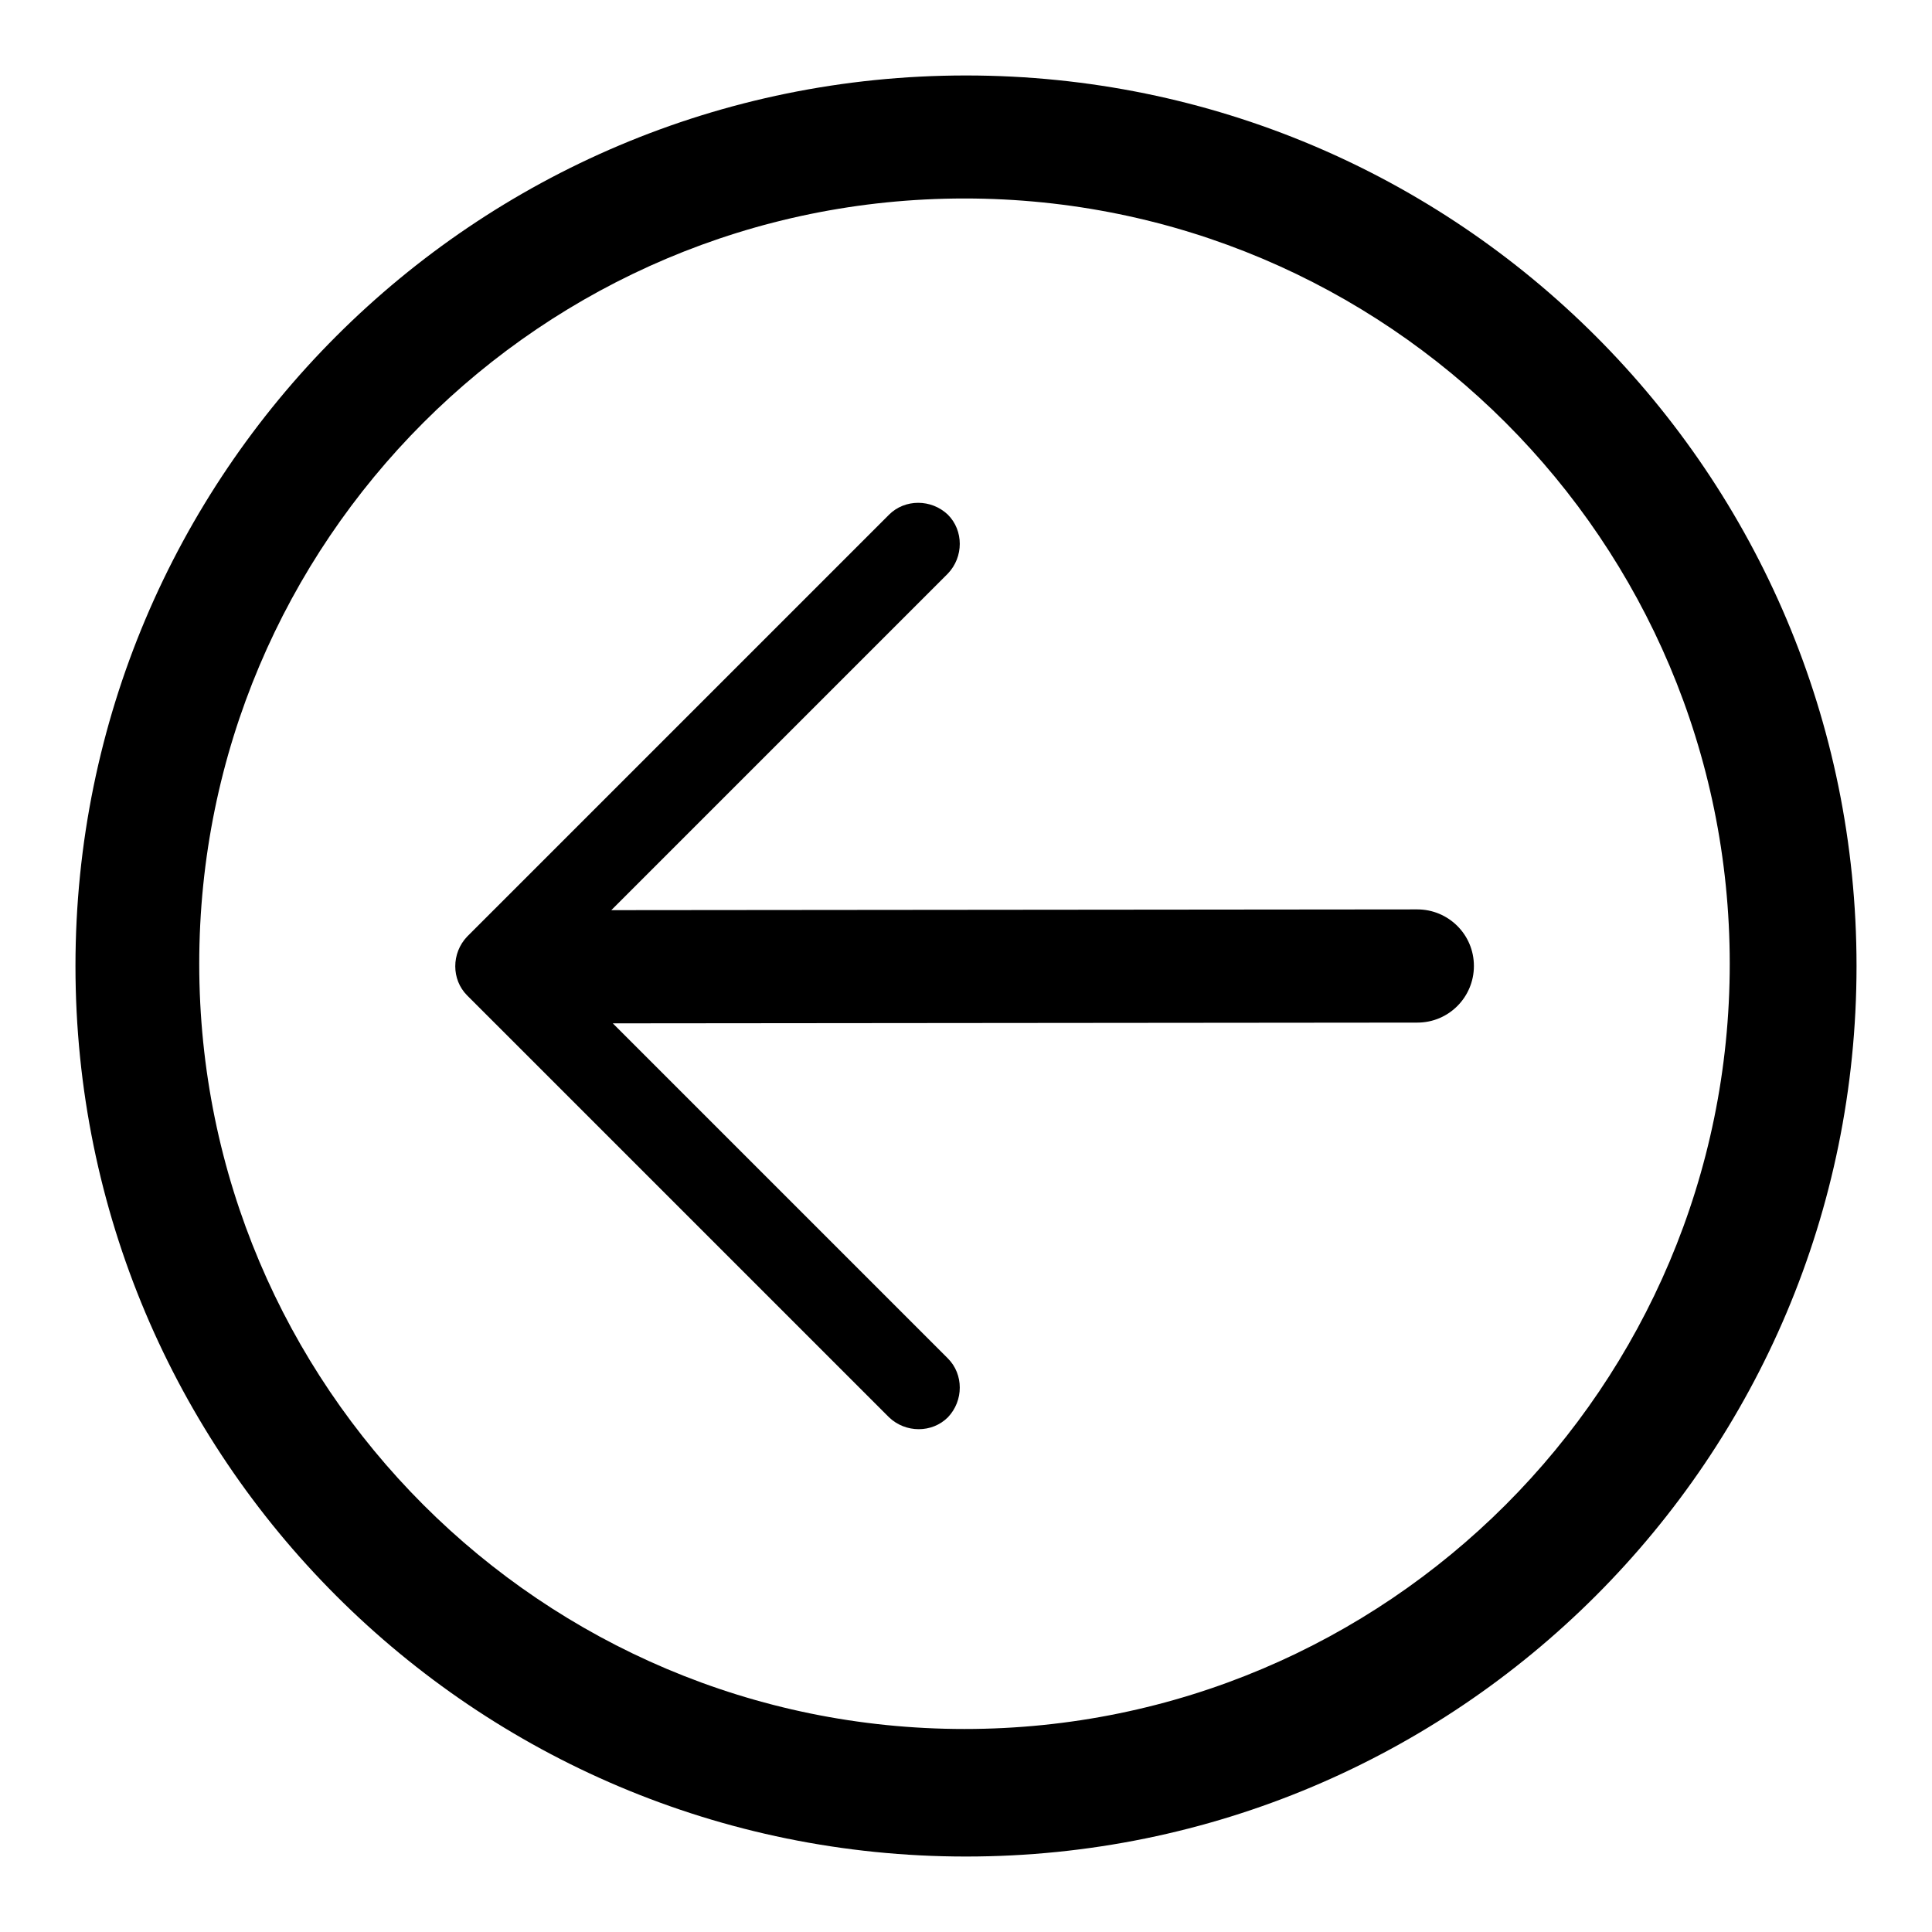
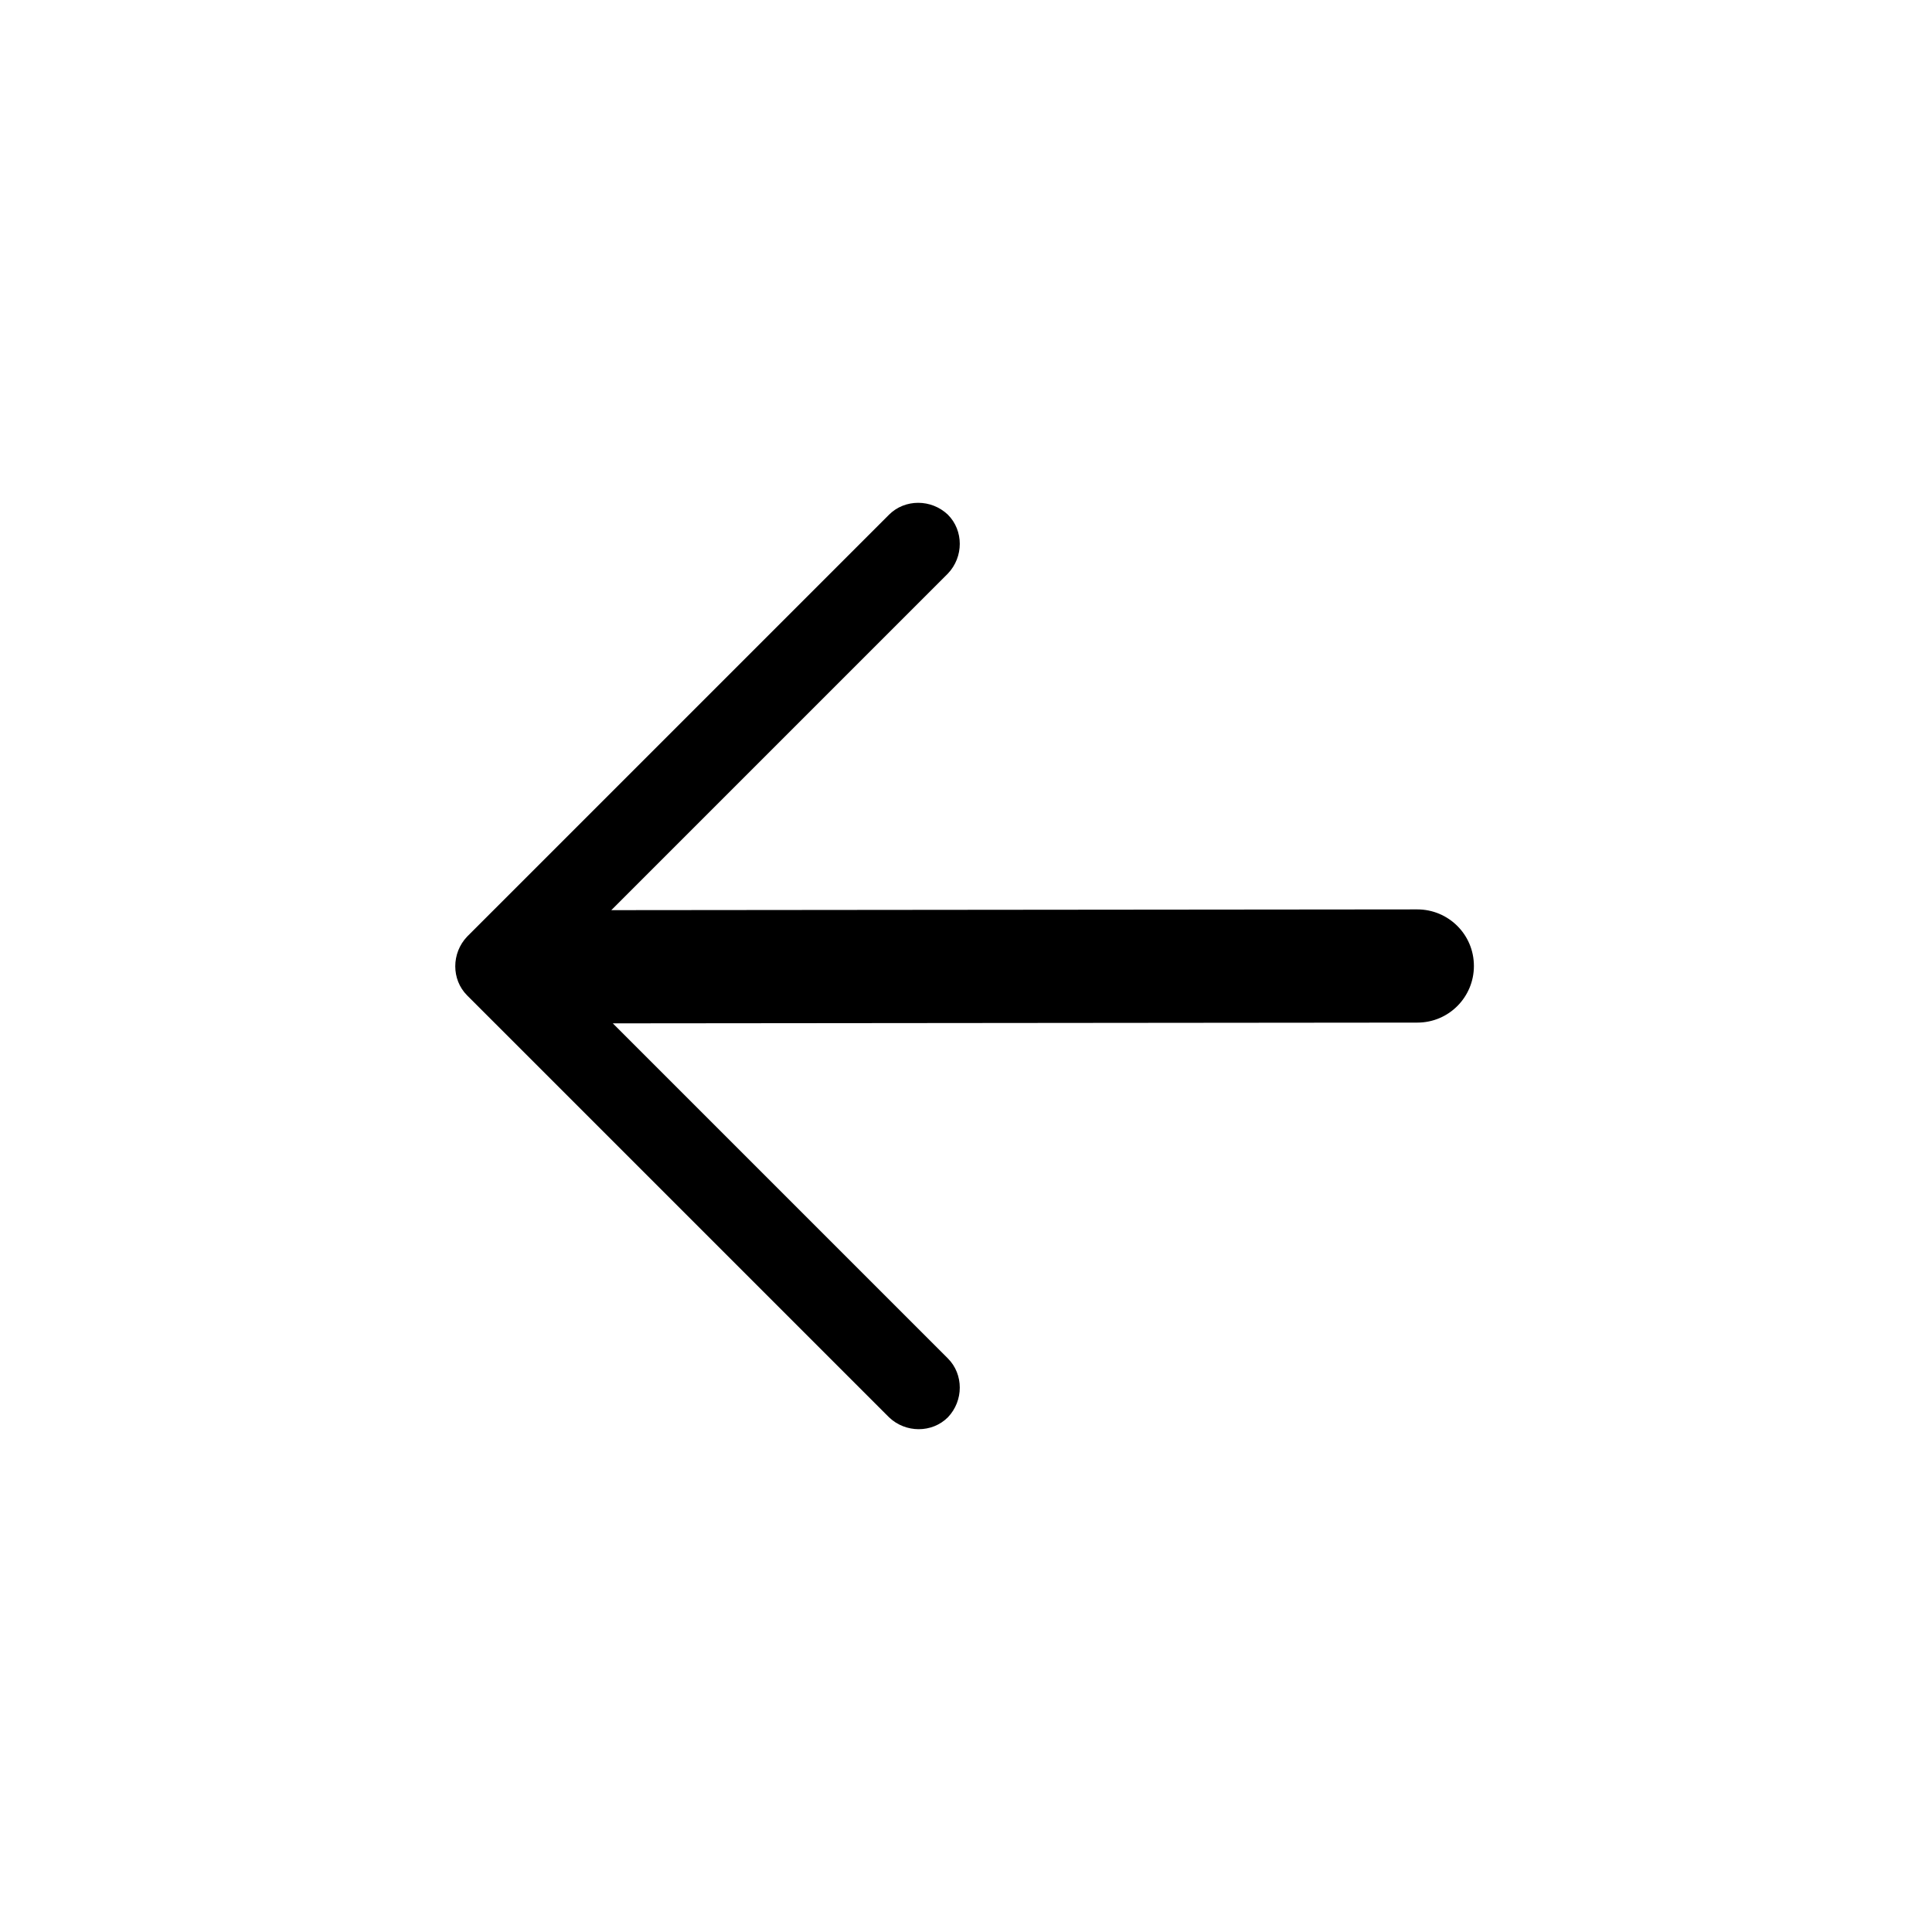
<svg xmlns="http://www.w3.org/2000/svg" version="1.1" x="0px" y="0px" viewBox="0 0 256 256" enable-background="new 0 0 256 256" xml:space="preserve">
  <g>
    <g>
-       <path fill="#000000" d="M128,10C62.8,10,10,62.8,10,128c0,65.2,52.8,118,118,118c65.2,0,118-52.8,118-118C246,62.8,193.2,10,128,10z M127.8,229.1c-56,0-101.4-45.4-101.4-101.4c0-56,45.4-101.4,101.4-101.4c56,0,101.4,45.4,101.4,101.4C229.2,183.7,183.8,229.1,127.8,229.1z" />
-       <path fill="#000000" d="M125.6,180c2.1,2.1,2.1,5.6,0,7.8l0,0c-2.1,2.1-5.6,2.1-7.8,0l-55.9-55.9c-2.1-2.1-2.1-5.6,0-7.8l0,0c2.1-2.1,5.6-2.1,7.8,0L125.6,180L125.6,180z M69.7,131.9c-2.1,2.1-5.6,2.1-7.8,0l0,0c-2.1-2.1-2.1-5.6,0-7.8l55.9-55.9c2.1-2.1,5.6-2.1,7.8,0l0,0c2.1,2.1,2.1,5.6,0,7.8L69.7,131.9L69.7,131.9z M187.8,120.5c4.1,0,7.5,3.3,7.5,7.5l0,0c0,4.1-3.3,7.5-7.5,7.5l-107.3,0.1c-4.1,0-7.5-3.3-7.5-7.5l0,0c0-4.1,3.3-7.5,7.5-7.5L187.8,120.5L187.8,120.5z" />
+       <path fill="#000000" d="M125.6,180c2.1,2.1,2.1,5.6,0,7.8l0,0c-2.1,2.1-5.6,2.1-7.8,0l-55.9-55.9c-2.1-2.1-2.1-5.6,0-7.8l0,0c2.1-2.1,5.6-2.1,7.8,0L125.6,180L125.6,180z M69.7,131.9c-2.1,2.1-5.6,2.1-7.8,0l0,0c-2.1-2.1-2.1-5.6,0-7.8l55.9-55.9c2.1-2.1,5.6-2.1,7.8,0l0,0c2.1,2.1,2.1,5.6,0,7.8L69.7,131.9L69.7,131.9z M187.8,120.5c4.1,0,7.5,3.3,7.5,7.5l0,0c0,4.1-3.3,7.5-7.5,7.5l-107.3,0.1c-4.1,0-7.5-3.3-7.5-7.5l0,0c0-4.1,3.3-7.5,7.5-7.5L187.8,120.5z" />
    </g>
  </g>
</svg>